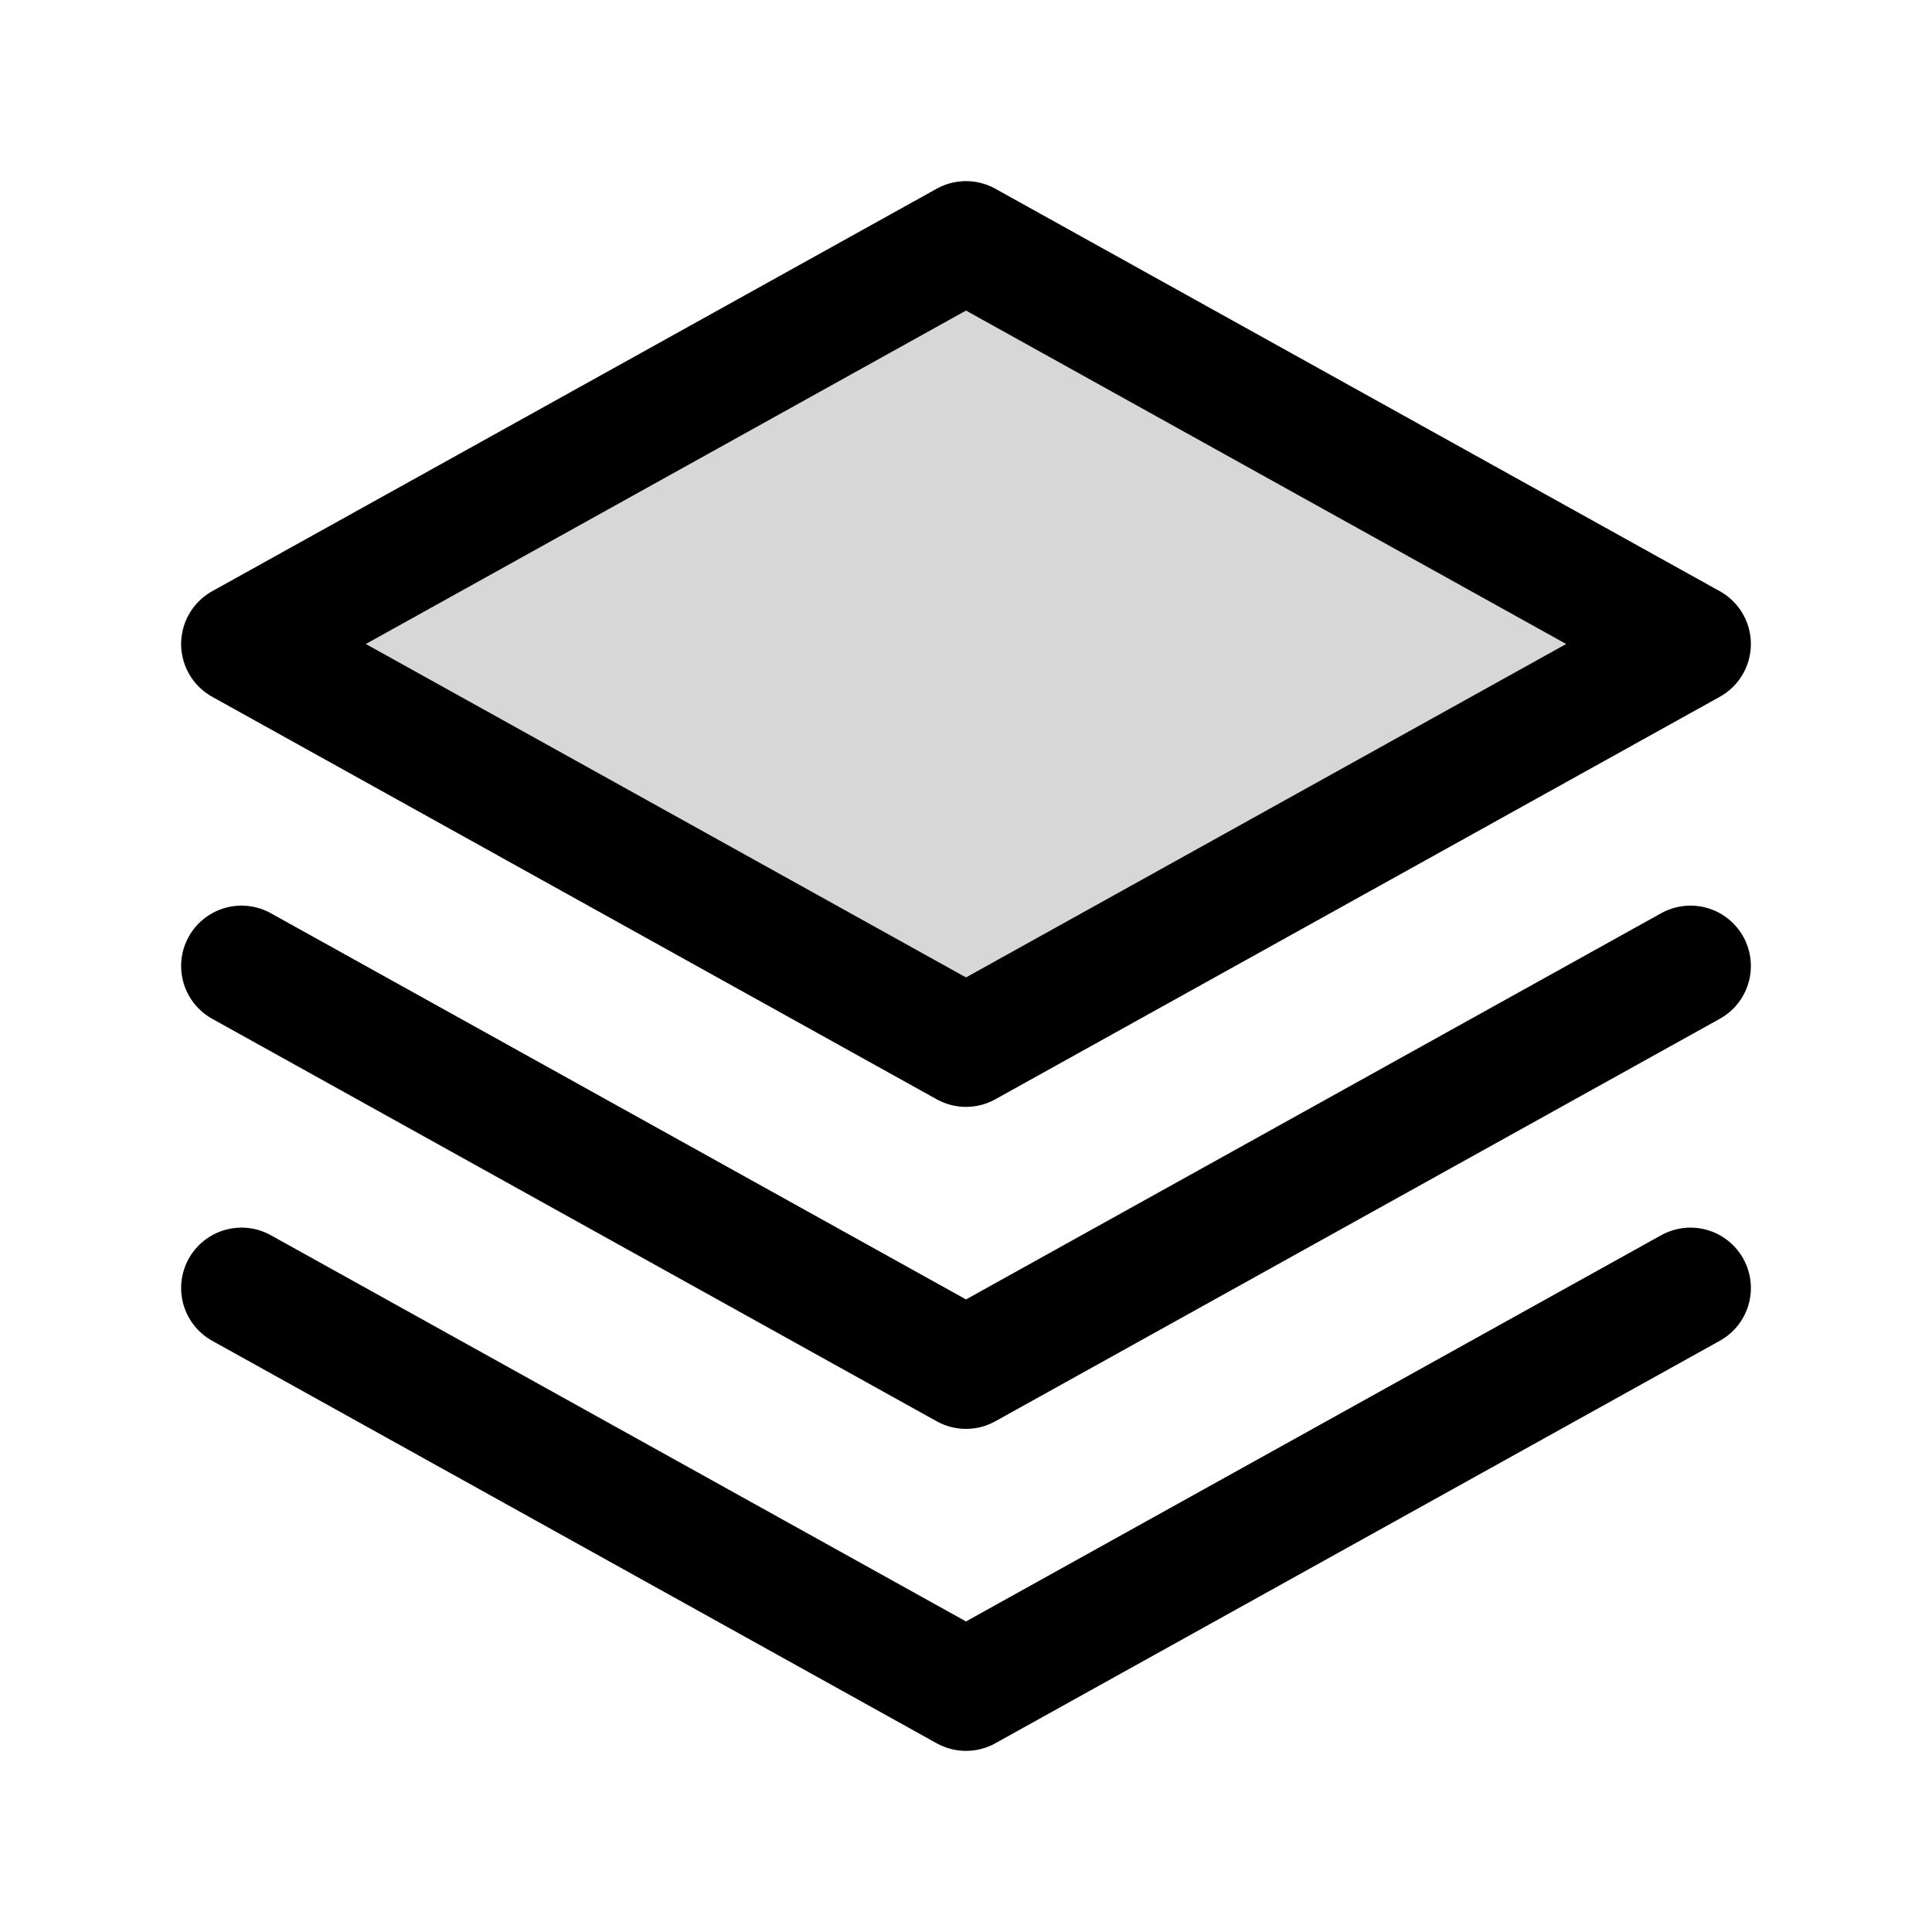
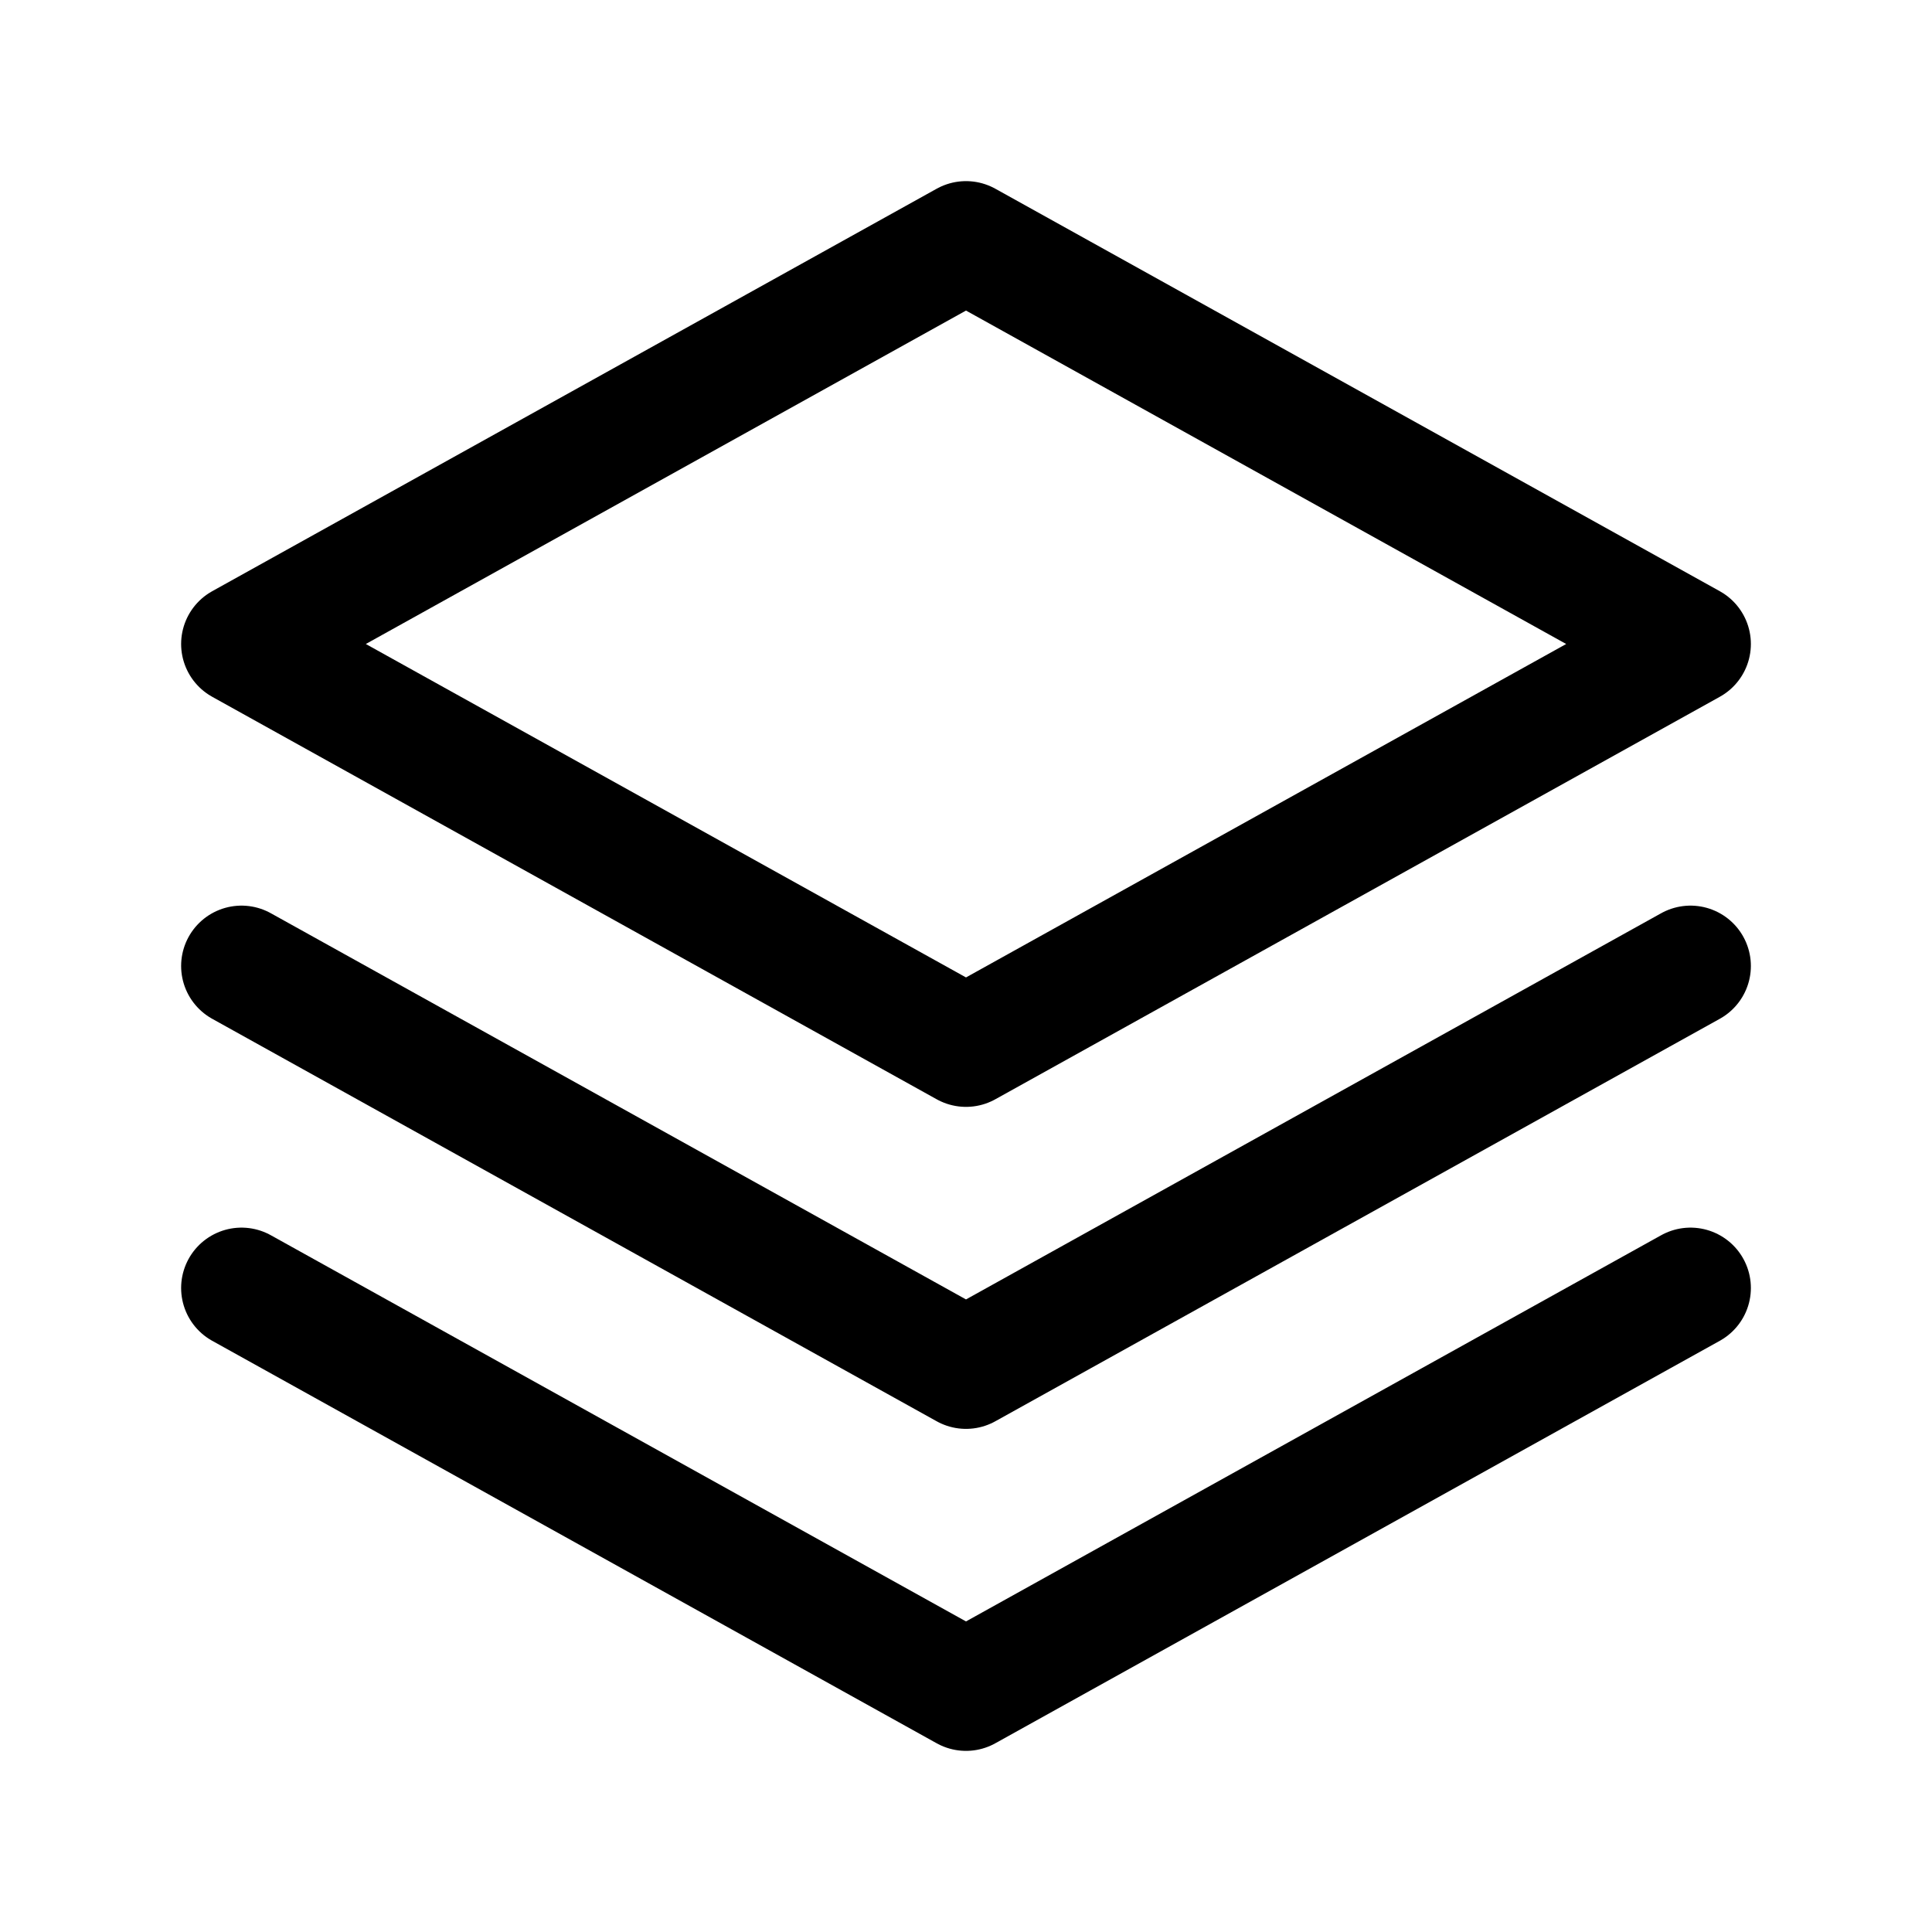
<svg xmlns="http://www.w3.org/2000/svg" width="24" height="24" fill="none" viewBox="0 0 24 24">
-   <path fill="#000" fill-opacity=".16" d="M12 3 3 8l9 5 9-5z" />
  <path stroke="#000" stroke-linecap="round" stroke-linejoin="round" stroke-miterlimit="10" stroke-width="1.5" d="m3 12 9 5 9-5M3 16l9 5 9-5M3 8l9-5 9 5-9 5z" />
</svg>